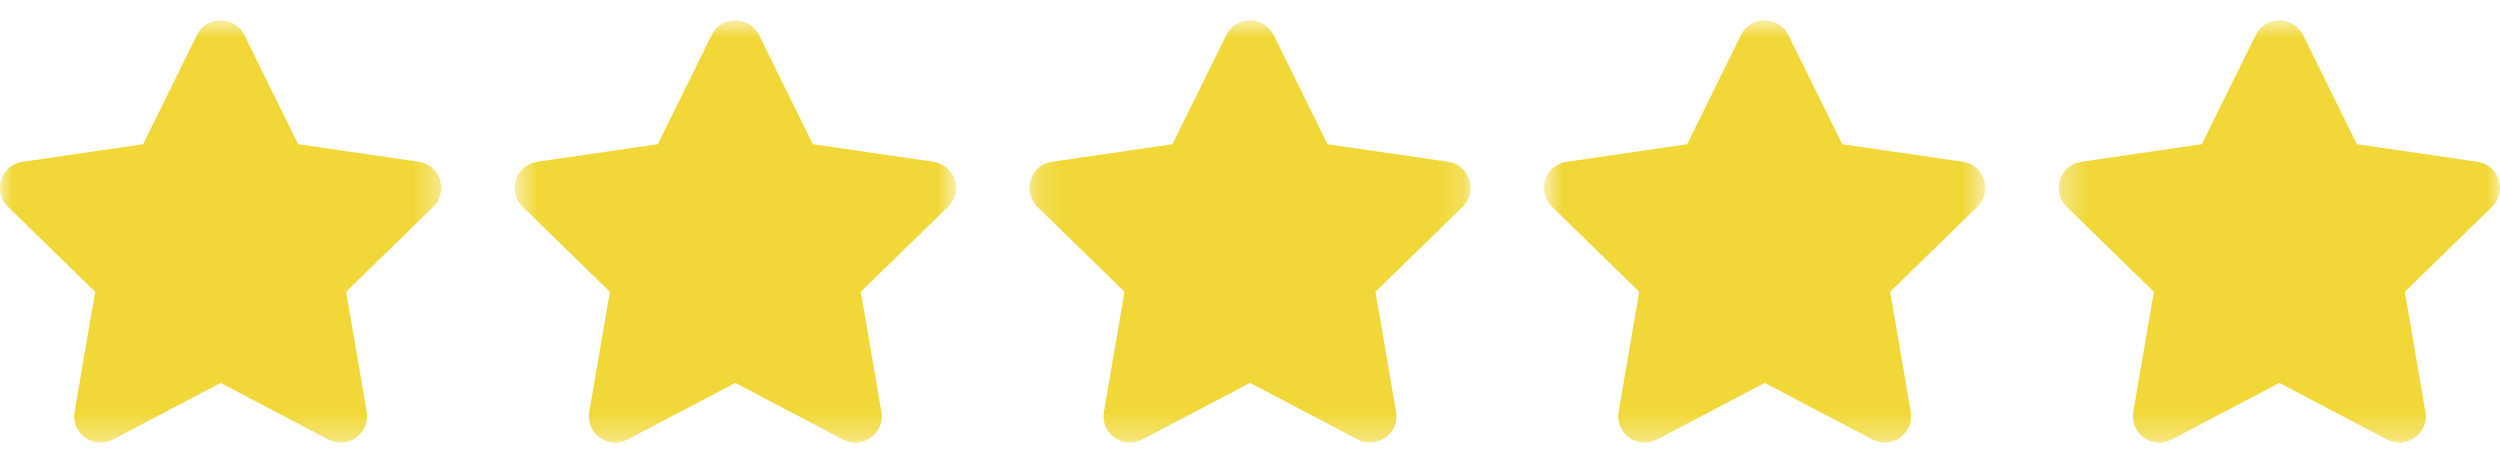
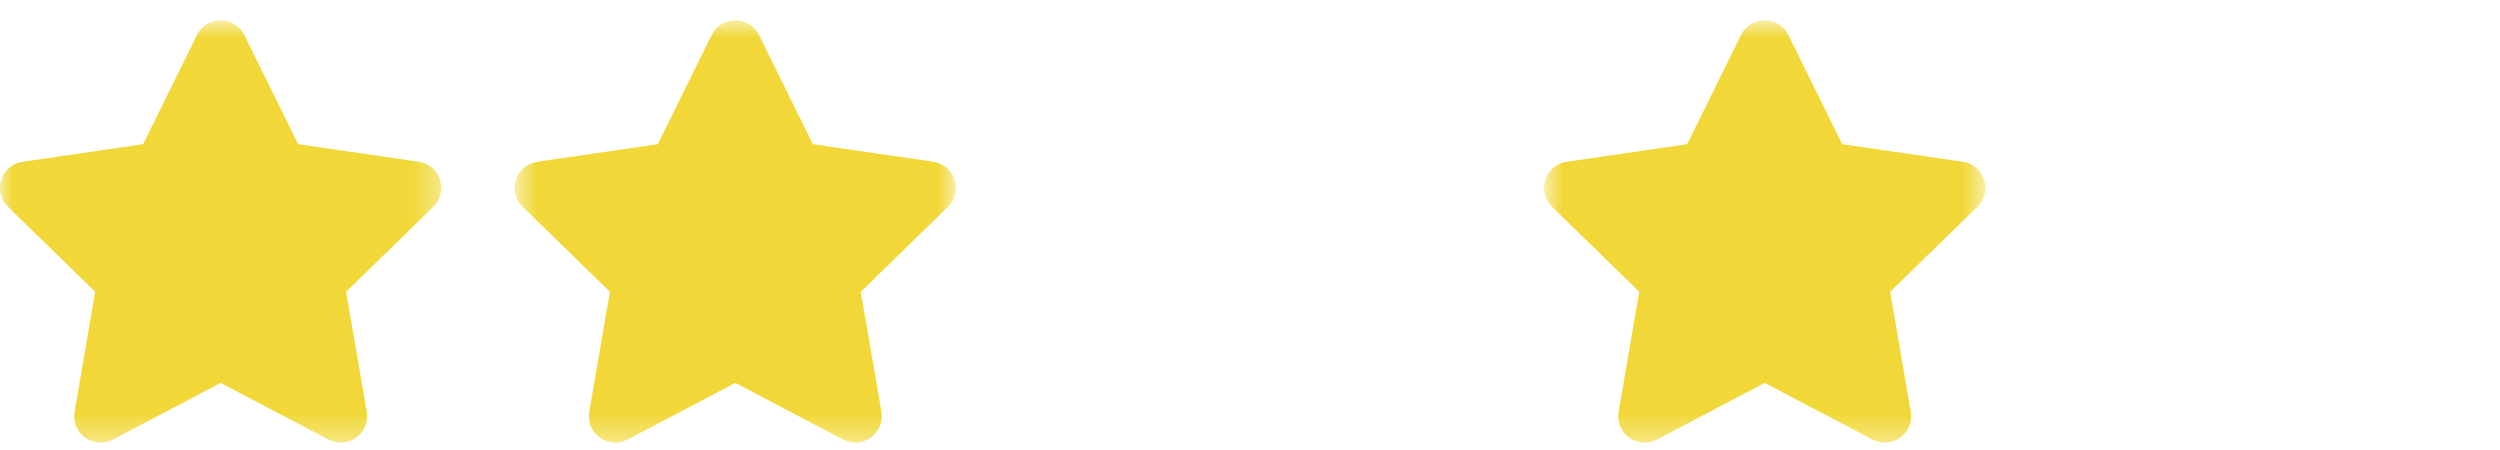
<svg xmlns="http://www.w3.org/2000/svg" width="100" height="18" viewBox="0 0 100 18" fill="none">
  <g id="Group 17">
    <g id="Group 3">
      <mask id="mask0_408_375" style="mask-type:luminance" maskUnits="userSpaceOnUse" x="0" y="0" width="18" height="18">
        <path id="Clip 2" fill-rule="evenodd" clip-rule="evenodd" d="M0 0.812H17.651V17.707H0V0.812Z" fill="white" />
      </mask>
      <g mask="url(#mask0_408_375)">
        <path id="Fill 1" fill-rule="evenodd" clip-rule="evenodd" d="M7.879 1.4L5.724 5.768L0.904 6.471C0.04 6.596 -0.307 7.662 0.32 8.273L3.807 11.671L2.983 16.471C2.834 17.339 3.748 17.989 4.513 17.583L8.825 15.316L13.138 17.583C13.903 17.985 14.817 17.339 14.668 16.471L13.844 11.671L17.331 8.273C17.958 7.662 17.611 6.596 16.747 6.471L11.927 5.768L9.772 1.4C9.386 0.622 8.268 0.612 7.879 1.4Z" fill="#F1D838" />
      </g>
    </g>
    <g id="Group 3_2">
      <mask id="mask1_408_375" style="mask-type:luminance" maskUnits="userSpaceOnUse" x="20" y="0" width="19" height="18">
        <path id="Clip 2_2" fill-rule="evenodd" clip-rule="evenodd" d="M20.587 0.812H38.238V17.707H20.587V0.812Z" fill="white" />
      </mask>
      <g mask="url(#mask1_408_375)">
        <path id="Fill 1_2" fill-rule="evenodd" clip-rule="evenodd" d="M28.466 1.4L26.311 5.768L21.491 6.471C20.627 6.596 20.28 7.662 20.907 8.273L24.395 11.671L23.57 16.471C23.421 17.339 24.335 17.989 25.101 17.583L29.413 15.316L33.725 17.583C34.49 17.985 35.404 17.339 35.256 16.471L34.431 11.671L37.918 8.273C38.545 7.662 38.199 6.596 37.334 6.471L32.514 5.768L30.36 1.4C29.974 0.622 28.855 0.612 28.466 1.4Z" fill="#F1D838" />
      </g>
    </g>
    <g id="Group 3_3">
      <mask id="mask2_408_375" style="mask-type:luminance" maskUnits="userSpaceOnUse" x="41" y="0" width="18" height="18">
        <path id="Clip 2_3" fill-rule="evenodd" clip-rule="evenodd" d="M41.174 0.812H58.825V17.707H41.174V0.812Z" fill="white" />
      </mask>
      <g mask="url(#mask2_408_375)">
-         <path id="Fill 1_3" fill-rule="evenodd" clip-rule="evenodd" d="M49.053 1.4L46.898 5.768L42.078 6.471C41.214 6.596 40.867 7.662 41.494 8.273L44.981 11.671L44.157 16.471C44.008 17.339 44.922 17.989 45.688 17.583L50 15.316L54.312 17.583C55.077 17.985 55.991 17.339 55.843 16.471L55.018 11.671L58.505 8.273C59.132 7.662 58.786 6.596 57.921 6.471L53.101 5.768L50.947 1.4C50.56 0.622 49.442 0.612 49.053 1.4Z" fill="#F1D838" />
-       </g>
+         </g>
    </g>
    <g id="Group 3_4">
      <mask id="mask3_408_375" style="mask-type:luminance" maskUnits="userSpaceOnUse" x="61" y="0" width="19" height="18">
        <path id="Clip 2_4" fill-rule="evenodd" clip-rule="evenodd" d="M61.762 0.812H79.413V17.707H61.762V0.812Z" fill="white" />
      </mask>
      <g mask="url(#mask3_408_375)">
        <path id="Fill 1_4" fill-rule="evenodd" clip-rule="evenodd" d="M69.641 1.4L67.486 5.768L62.666 6.471C61.802 6.596 61.455 7.662 62.082 8.273L65.569 11.671L64.745 16.471C64.596 17.339 65.51 17.989 66.275 17.583L70.587 15.316L74.9 17.583C75.665 17.985 76.579 17.339 76.43 16.471L75.606 11.671L79.093 8.273C79.72 7.662 79.373 6.596 78.509 6.471L73.689 5.768L71.534 1.4C71.148 0.622 70.03 0.612 69.641 1.4Z" fill="#F1D838" />
      </g>
    </g>
    <g id="Group 3_5">
      <mask id="mask4_408_375" style="mask-type:luminance" maskUnits="userSpaceOnUse" x="82" y="0" width="18" height="18">
-         <path id="Clip 2_5" fill-rule="evenodd" clip-rule="evenodd" d="M82.349 0.812H100V17.707H82.349V0.812Z" fill="white" />
+         <path id="Clip 2_5" fill-rule="evenodd" clip-rule="evenodd" d="M82.349 0.812H100V17.707V0.812Z" fill="white" />
      </mask>
      <g mask="url(#mask4_408_375)">
        <path id="Fill 1_5" fill-rule="evenodd" clip-rule="evenodd" d="M90.228 1.4L88.073 5.768L83.253 6.471C82.389 6.596 82.042 7.662 82.669 8.273L86.156 11.671L85.332 16.471C85.183 17.339 86.097 17.989 86.862 17.583L91.174 15.316L95.487 17.583C96.252 17.985 97.166 17.339 97.017 16.471L96.193 11.671L99.68 8.273C100.307 7.662 99.96 6.596 99.096 6.471L94.276 5.768L92.121 1.4C91.735 0.622 90.617 0.612 90.228 1.4Z" fill="#F1D838" />
      </g>
    </g>
  </g>
</svg>